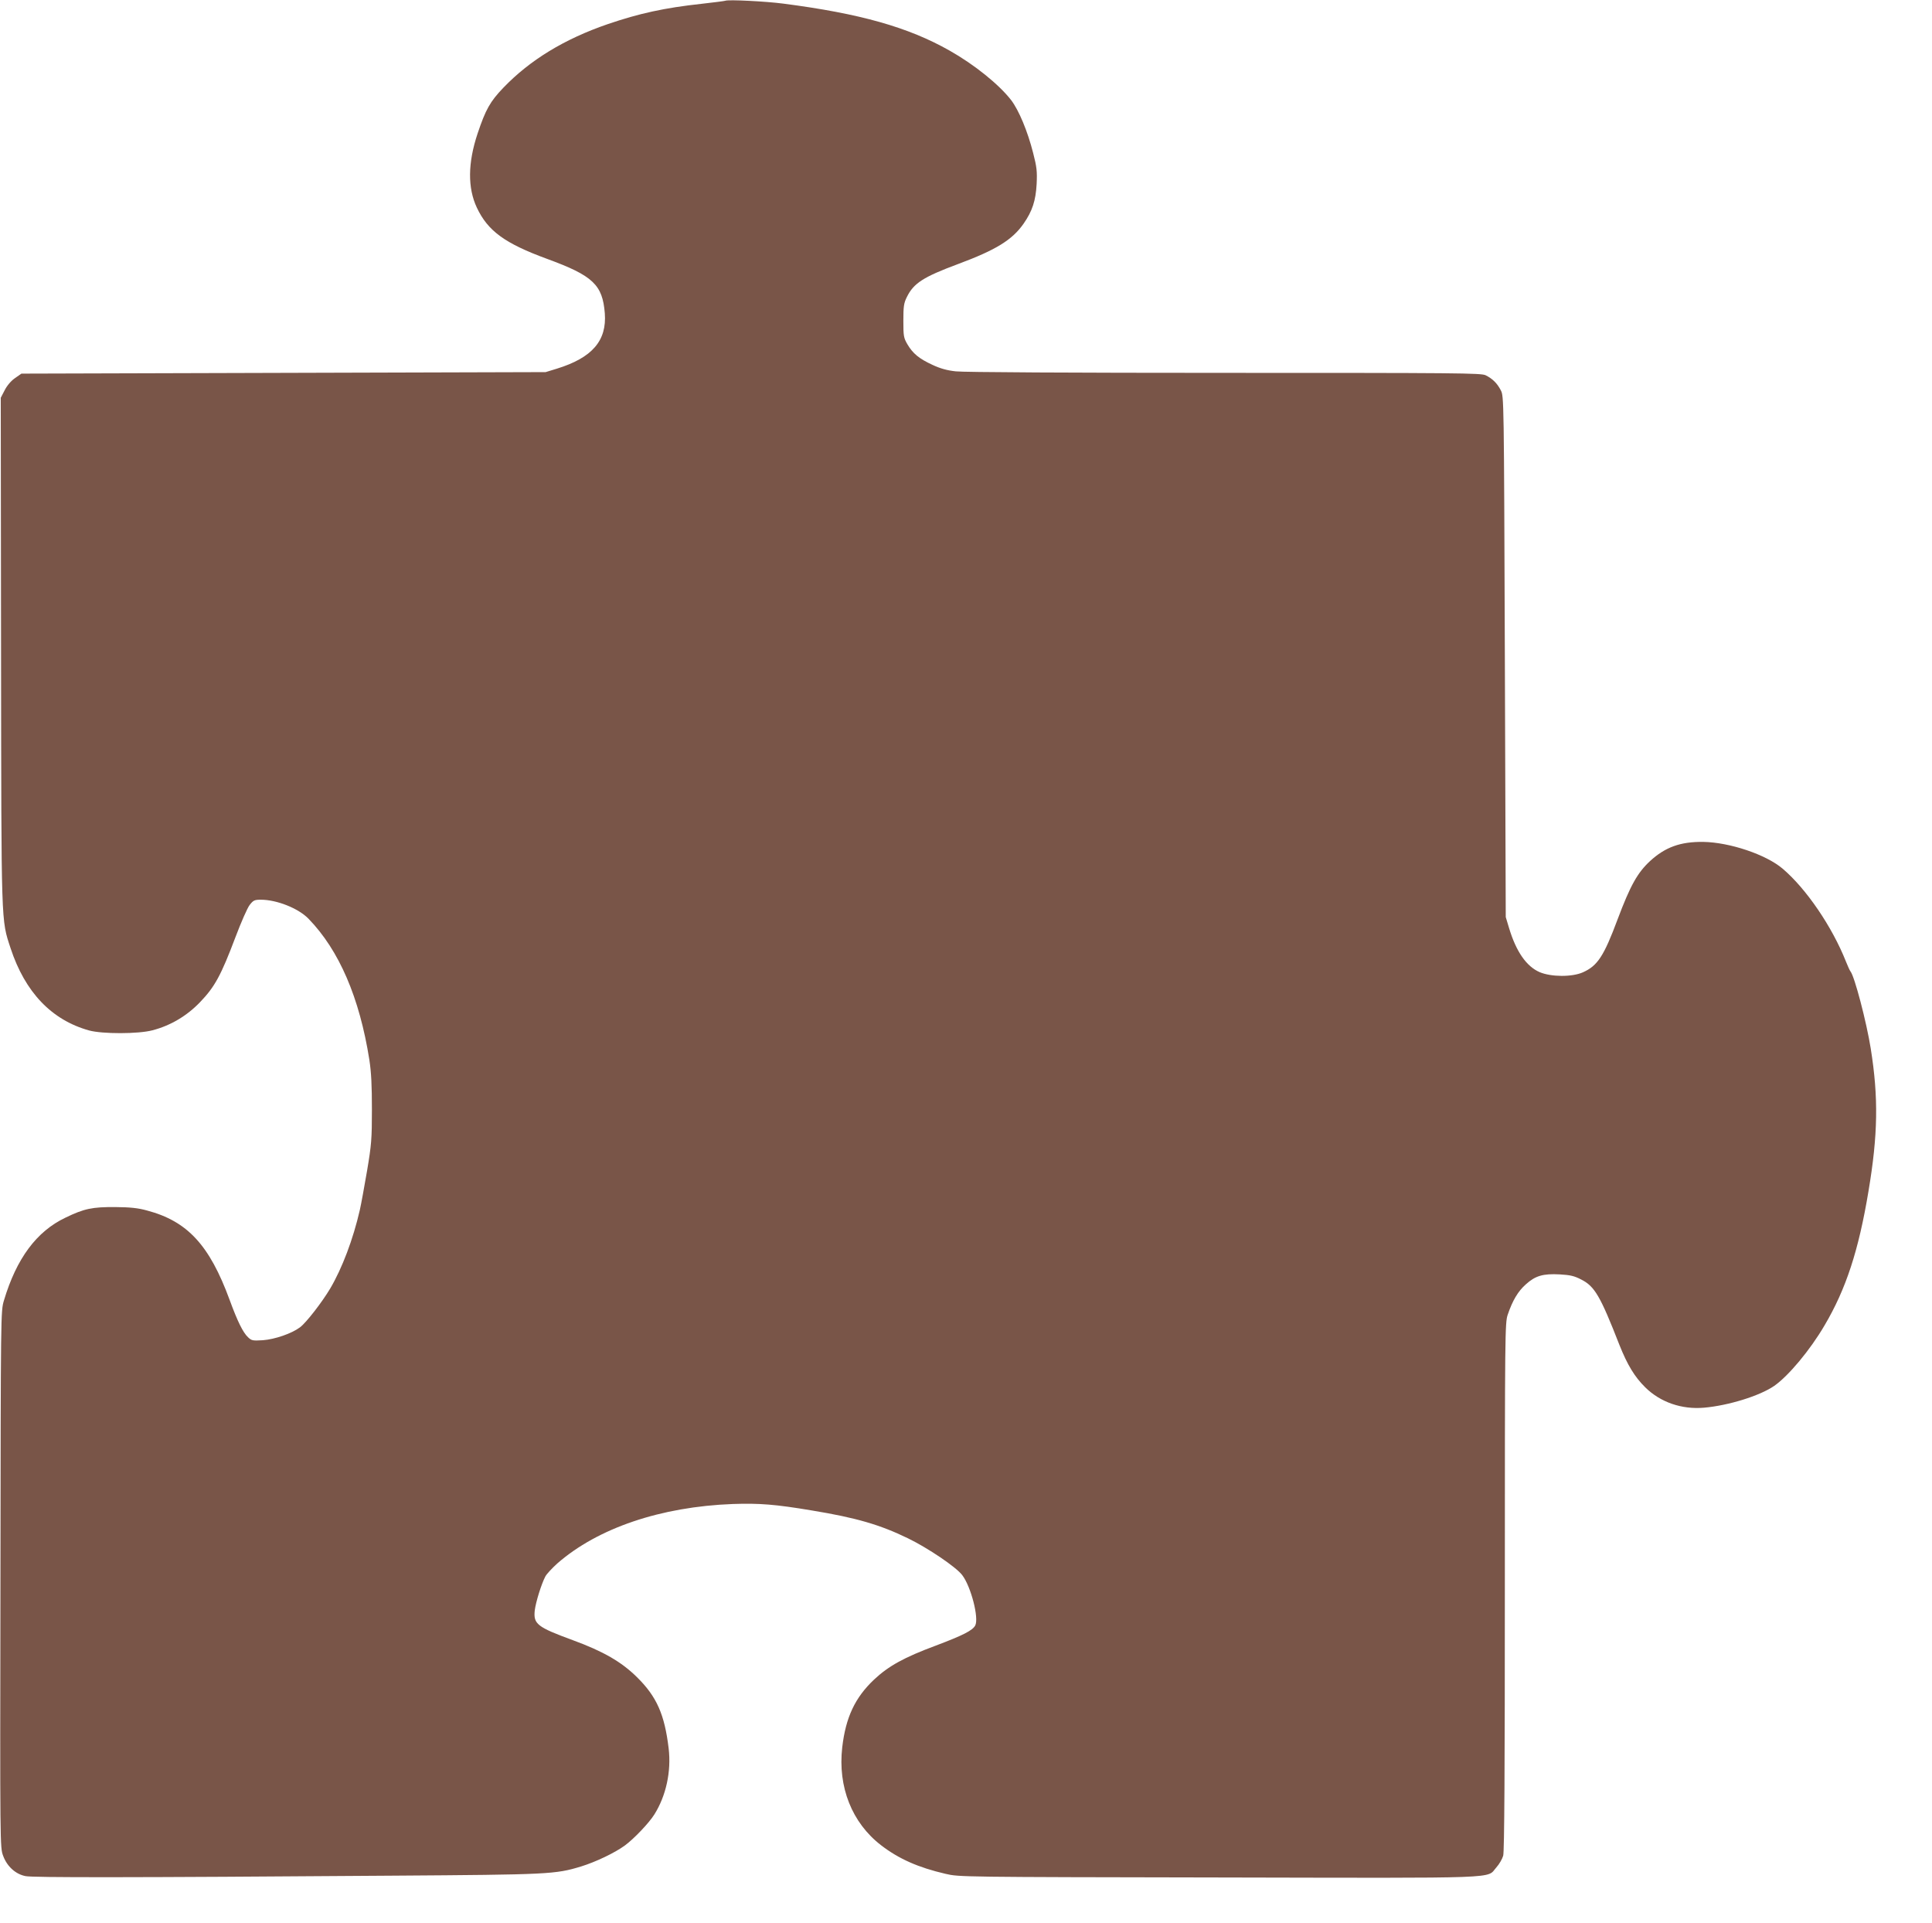
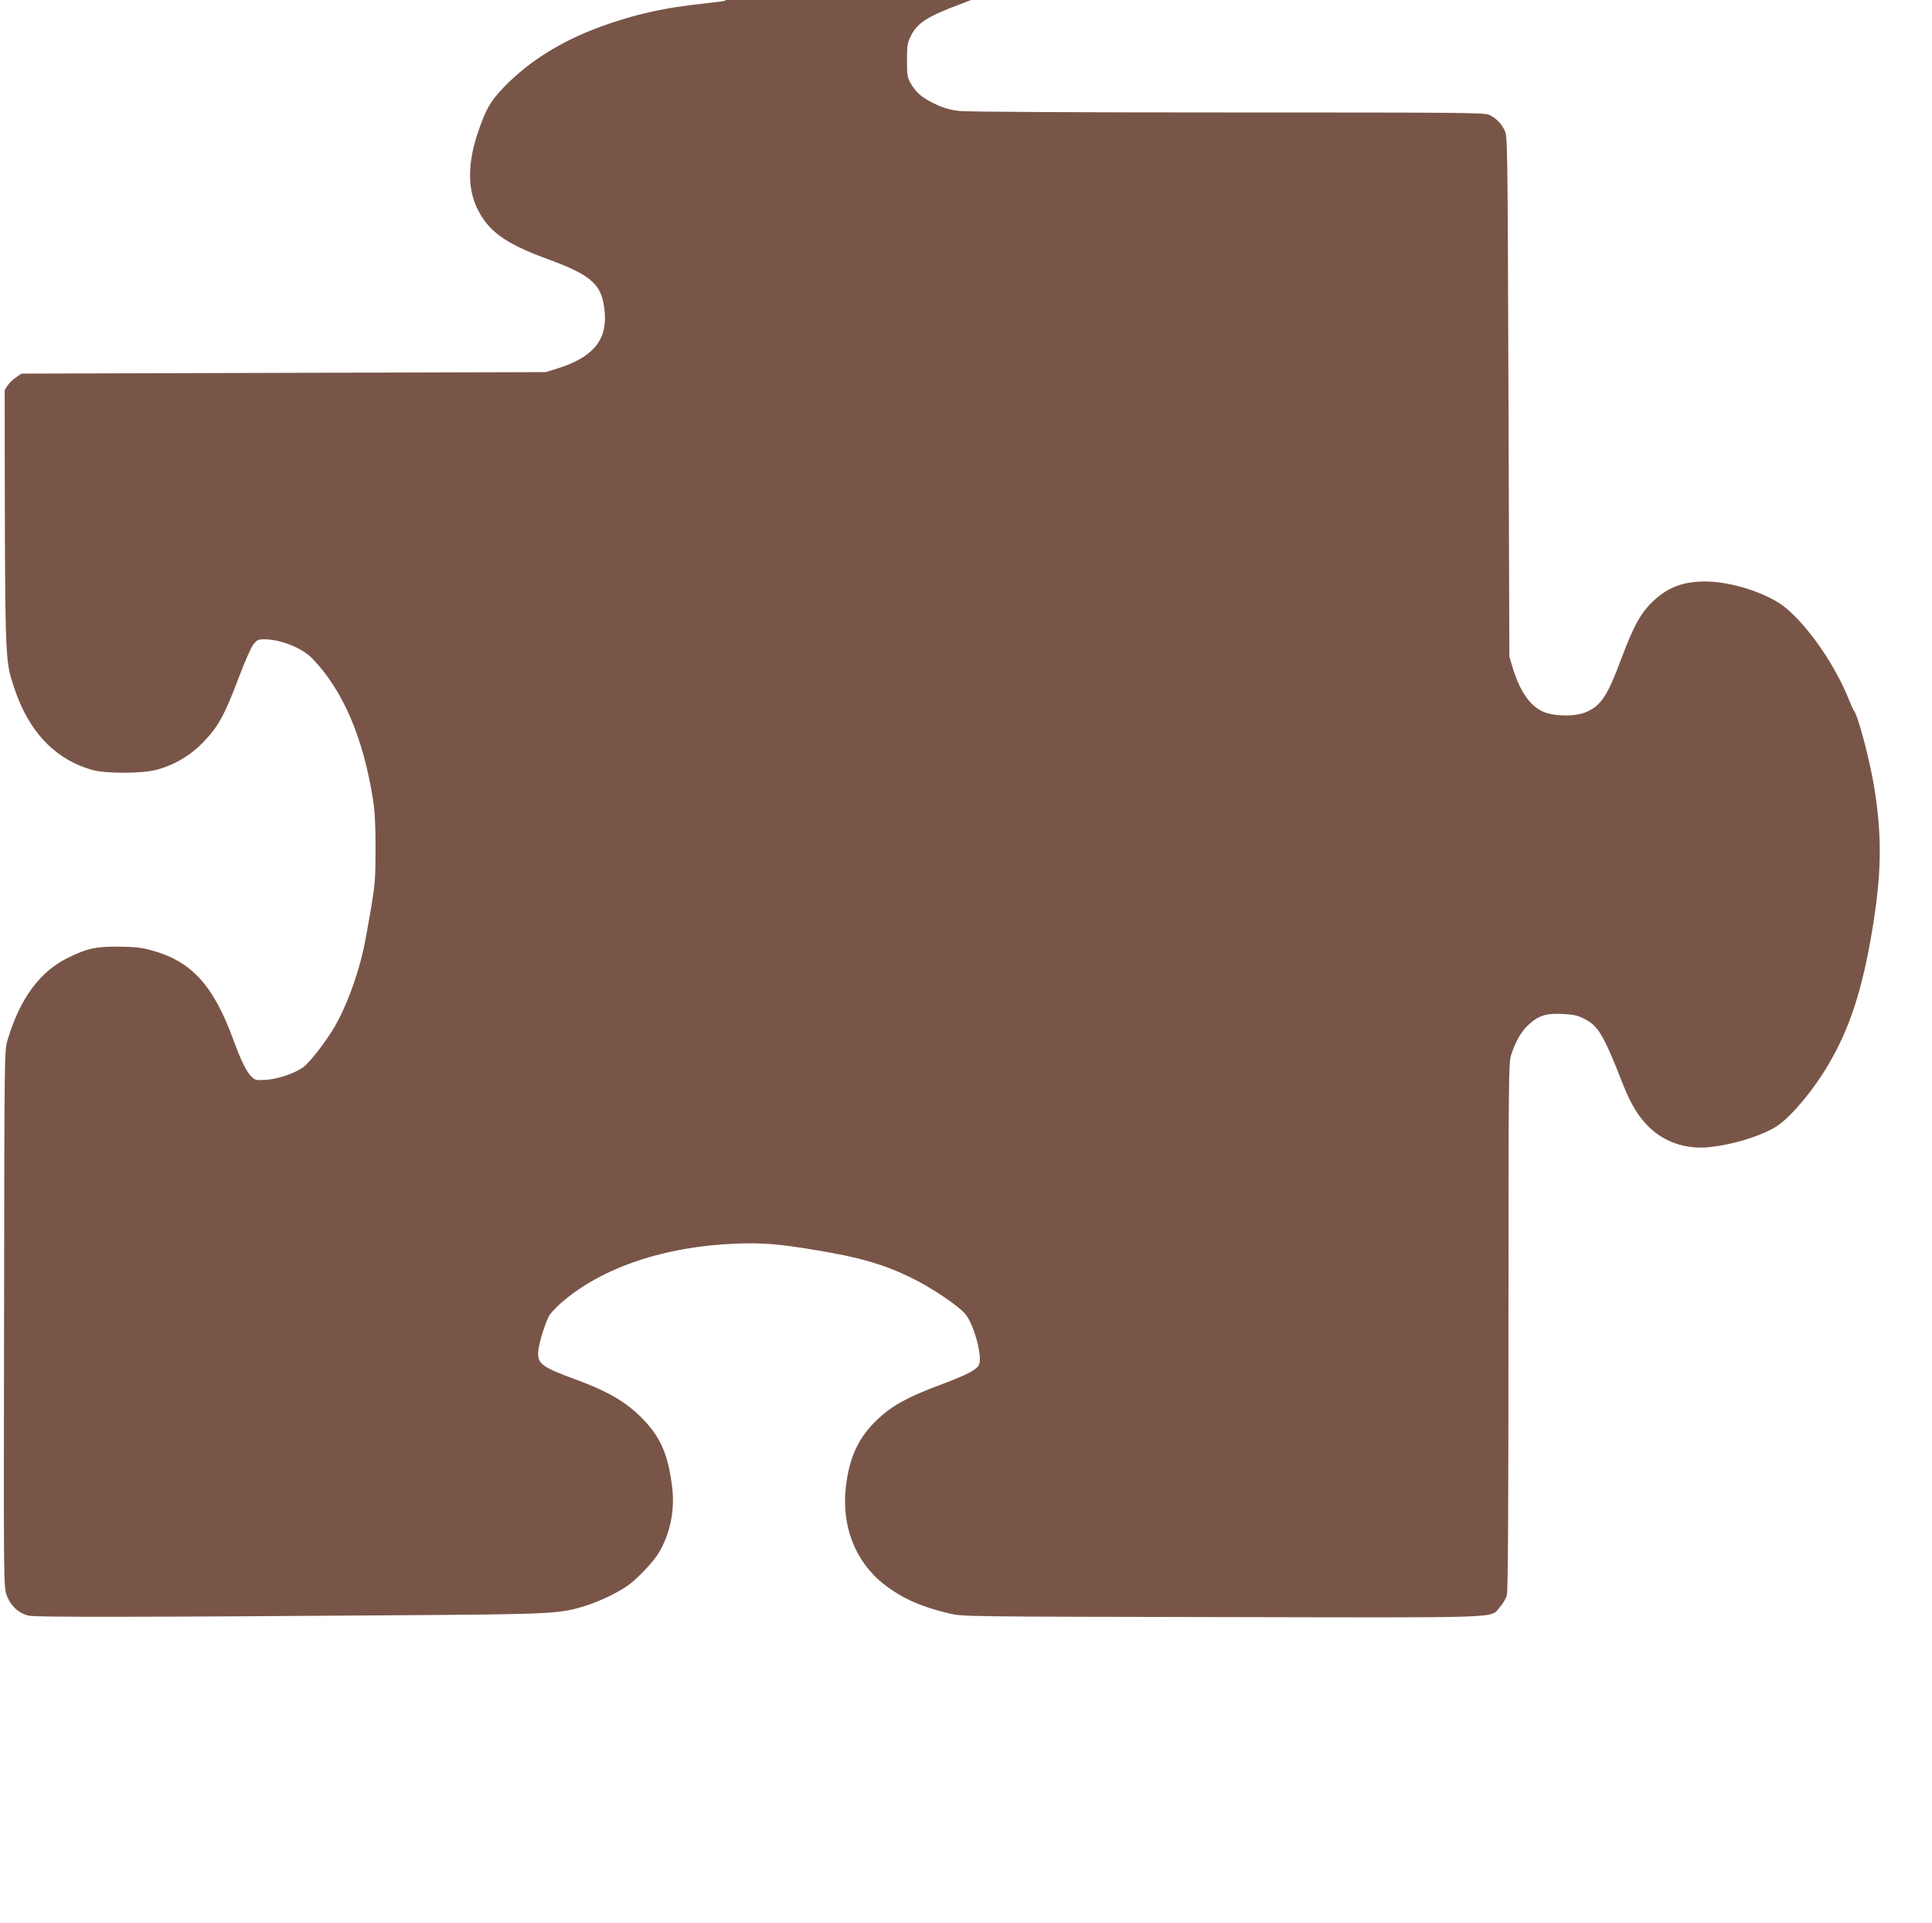
<svg xmlns="http://www.w3.org/2000/svg" version="1.0" width="1280pt" height="1274pt" viewBox="0 0 1280 1274" preserveAspectRatio="xMidYMid meet">
  <g transform="translate(0,1274) scale(0.1,-0.1)" fill="#795548" stroke="none">
-     <path d="M4805 12735 c-5 -2 -75 -11 -155 -20 -249 -27 -416 -64 -624 -135 -288 -99 -515 -238 -691 -421 -88 -92 -117 -143 -171 -304 -65 -195 -66 -360 -5 -490 73 -155 185 -237 466 -340 303 -111 367 -171 382 -360 14 -182 -84 -295 -317 -367 l-75 -23 -1737 -5 -1736 -5 -43 -30 c-26 -18 -53 -50 -68 -80 l-26 -50 2 -1675 c2 -1842 0 -1778 63 -1971 96 -292 272 -476 520 -545 88 -24 326 -24 420 1 120 31 229 96 316 187 97 101 138 176 234 430 37 98 79 194 94 213 24 31 32 35 74 35 106 0 249 -57 316 -126 203 -209 338 -523 403 -934 13 -85 17 -171 17 -330 0 -194 -3 -233 -32 -405 -18 -104 -39 -221 -48 -260 -44 -193 -117 -386 -196 -520 -54 -91 -160 -228 -201 -258 -55 -41 -166 -79 -245 -85 -67 -4 -75 -3 -98 19 -34 31 -71 107 -123 249 -133 362 -279 520 -546 591 -61 17 -111 22 -210 23 -154 1 -207 -10 -331 -70 -192 -91 -325 -271 -408 -549 -21 -70 -21 -79 -23 -1847 -3 -1775 -3 -1777 18 -1832 26 -70 82 -121 148 -134 48 -10 676 -10 2436 3 1033 7 1074 9 1245 61 97 30 223 90 290 139 60 44 160 149 195 205 78 124 113 285 95 438 -27 225 -79 343 -210 472 -102 101 -223 171 -425 245 -237 87 -262 107 -252 198 7 55 43 172 70 224 9 17 45 55 79 86 269 235 686 376 1163 394 175 6 281 -2 525 -43 292 -48 450 -94 635 -184 132 -64 319 -190 360 -244 58 -76 112 -285 86 -334 -18 -33 -81 -65 -261 -133 -210 -78 -313 -135 -409 -225 -126 -119 -188 -250 -211 -449 -30 -262 64 -500 258 -649 117 -90 246 -147 427 -189 89 -21 102 -21 1810 -24 1920 -4 1770 -9 1839 67 19 21 39 56 45 77 8 26 11 584 11 1784 0 1679 1 1748 19 1800 32 94 68 155 120 201 63 57 114 72 225 66 69 -4 96 -10 142 -34 89 -45 126 -108 253 -433 53 -133 101 -212 171 -281 100 -99 242 -148 390 -135 160 14 368 78 464 144 94 65 238 237 334 401 142 240 226 497 291 888 63 374 67 622 15 947 -28 175 -107 477 -134 510 -5 6 -18 35 -30 65 -91 230 -263 483 -420 616 -111 94 -351 174 -525 177 -152 2 -253 -35 -353 -127 -83 -77 -130 -160 -215 -386 -91 -244 -133 -308 -230 -351 -72 -32 -210 -31 -286 1 -88 38 -156 136 -203 292 l-22 73 -6 1725 c-6 1721 -6 1725 -27 1765 -24 46 -54 76 -100 99 -29 15 -186 16 -1730 16 -1000 0 -1732 4 -1780 10 -58 6 -104 19 -155 43 -89 41 -130 75 -166 136 -25 43 -27 54 -27 156 0 95 3 117 23 157 45 92 109 133 337 218 253 94 361 160 437 269 57 82 80 151 86 262 4 84 1 112 -23 205 -37 146 -95 284 -146 351 -81 104 -242 234 -408 328 -274 155 -592 245 -1101 311 -114 15 -366 28 -385 19z" />
+     <path d="M4805 12735 c-5 -2 -75 -11 -155 -20 -249 -27 -416 -64 -624 -135 -288 -99 -515 -238 -691 -421 -88 -92 -117 -143 -171 -304 -65 -195 -66 -360 -5 -490 73 -155 185 -237 466 -340 303 -111 367 -171 382 -360 14 -182 -84 -295 -317 -367 l-75 -23 -1737 -5 -1736 -5 -43 -30 c-26 -18 -53 -50 -68 -80 c2 -1842 0 -1778 63 -1971 96 -292 272 -476 520 -545 88 -24 326 -24 420 1 120 31 229 96 316 187 97 101 138 176 234 430 37 98 79 194 94 213 24 31 32 35 74 35 106 0 249 -57 316 -126 203 -209 338 -523 403 -934 13 -85 17 -171 17 -330 0 -194 -3 -233 -32 -405 -18 -104 -39 -221 -48 -260 -44 -193 -117 -386 -196 -520 -54 -91 -160 -228 -201 -258 -55 -41 -166 -79 -245 -85 -67 -4 -75 -3 -98 19 -34 31 -71 107 -123 249 -133 362 -279 520 -546 591 -61 17 -111 22 -210 23 -154 1 -207 -10 -331 -70 -192 -91 -325 -271 -408 -549 -21 -70 -21 -79 -23 -1847 -3 -1775 -3 -1777 18 -1832 26 -70 82 -121 148 -134 48 -10 676 -10 2436 3 1033 7 1074 9 1245 61 97 30 223 90 290 139 60 44 160 149 195 205 78 124 113 285 95 438 -27 225 -79 343 -210 472 -102 101 -223 171 -425 245 -237 87 -262 107 -252 198 7 55 43 172 70 224 9 17 45 55 79 86 269 235 686 376 1163 394 175 6 281 -2 525 -43 292 -48 450 -94 635 -184 132 -64 319 -190 360 -244 58 -76 112 -285 86 -334 -18 -33 -81 -65 -261 -133 -210 -78 -313 -135 -409 -225 -126 -119 -188 -250 -211 -449 -30 -262 64 -500 258 -649 117 -90 246 -147 427 -189 89 -21 102 -21 1810 -24 1920 -4 1770 -9 1839 67 19 21 39 56 45 77 8 26 11 584 11 1784 0 1679 1 1748 19 1800 32 94 68 155 120 201 63 57 114 72 225 66 69 -4 96 -10 142 -34 89 -45 126 -108 253 -433 53 -133 101 -212 171 -281 100 -99 242 -148 390 -135 160 14 368 78 464 144 94 65 238 237 334 401 142 240 226 497 291 888 63 374 67 622 15 947 -28 175 -107 477 -134 510 -5 6 -18 35 -30 65 -91 230 -263 483 -420 616 -111 94 -351 174 -525 177 -152 2 -253 -35 -353 -127 -83 -77 -130 -160 -215 -386 -91 -244 -133 -308 -230 -351 -72 -32 -210 -31 -286 1 -88 38 -156 136 -203 292 l-22 73 -6 1725 c-6 1721 -6 1725 -27 1765 -24 46 -54 76 -100 99 -29 15 -186 16 -1730 16 -1000 0 -1732 4 -1780 10 -58 6 -104 19 -155 43 -89 41 -130 75 -166 136 -25 43 -27 54 -27 156 0 95 3 117 23 157 45 92 109 133 337 218 253 94 361 160 437 269 57 82 80 151 86 262 4 84 1 112 -23 205 -37 146 -95 284 -146 351 -81 104 -242 234 -408 328 -274 155 -592 245 -1101 311 -114 15 -366 28 -385 19z" />
  </g>
</svg>